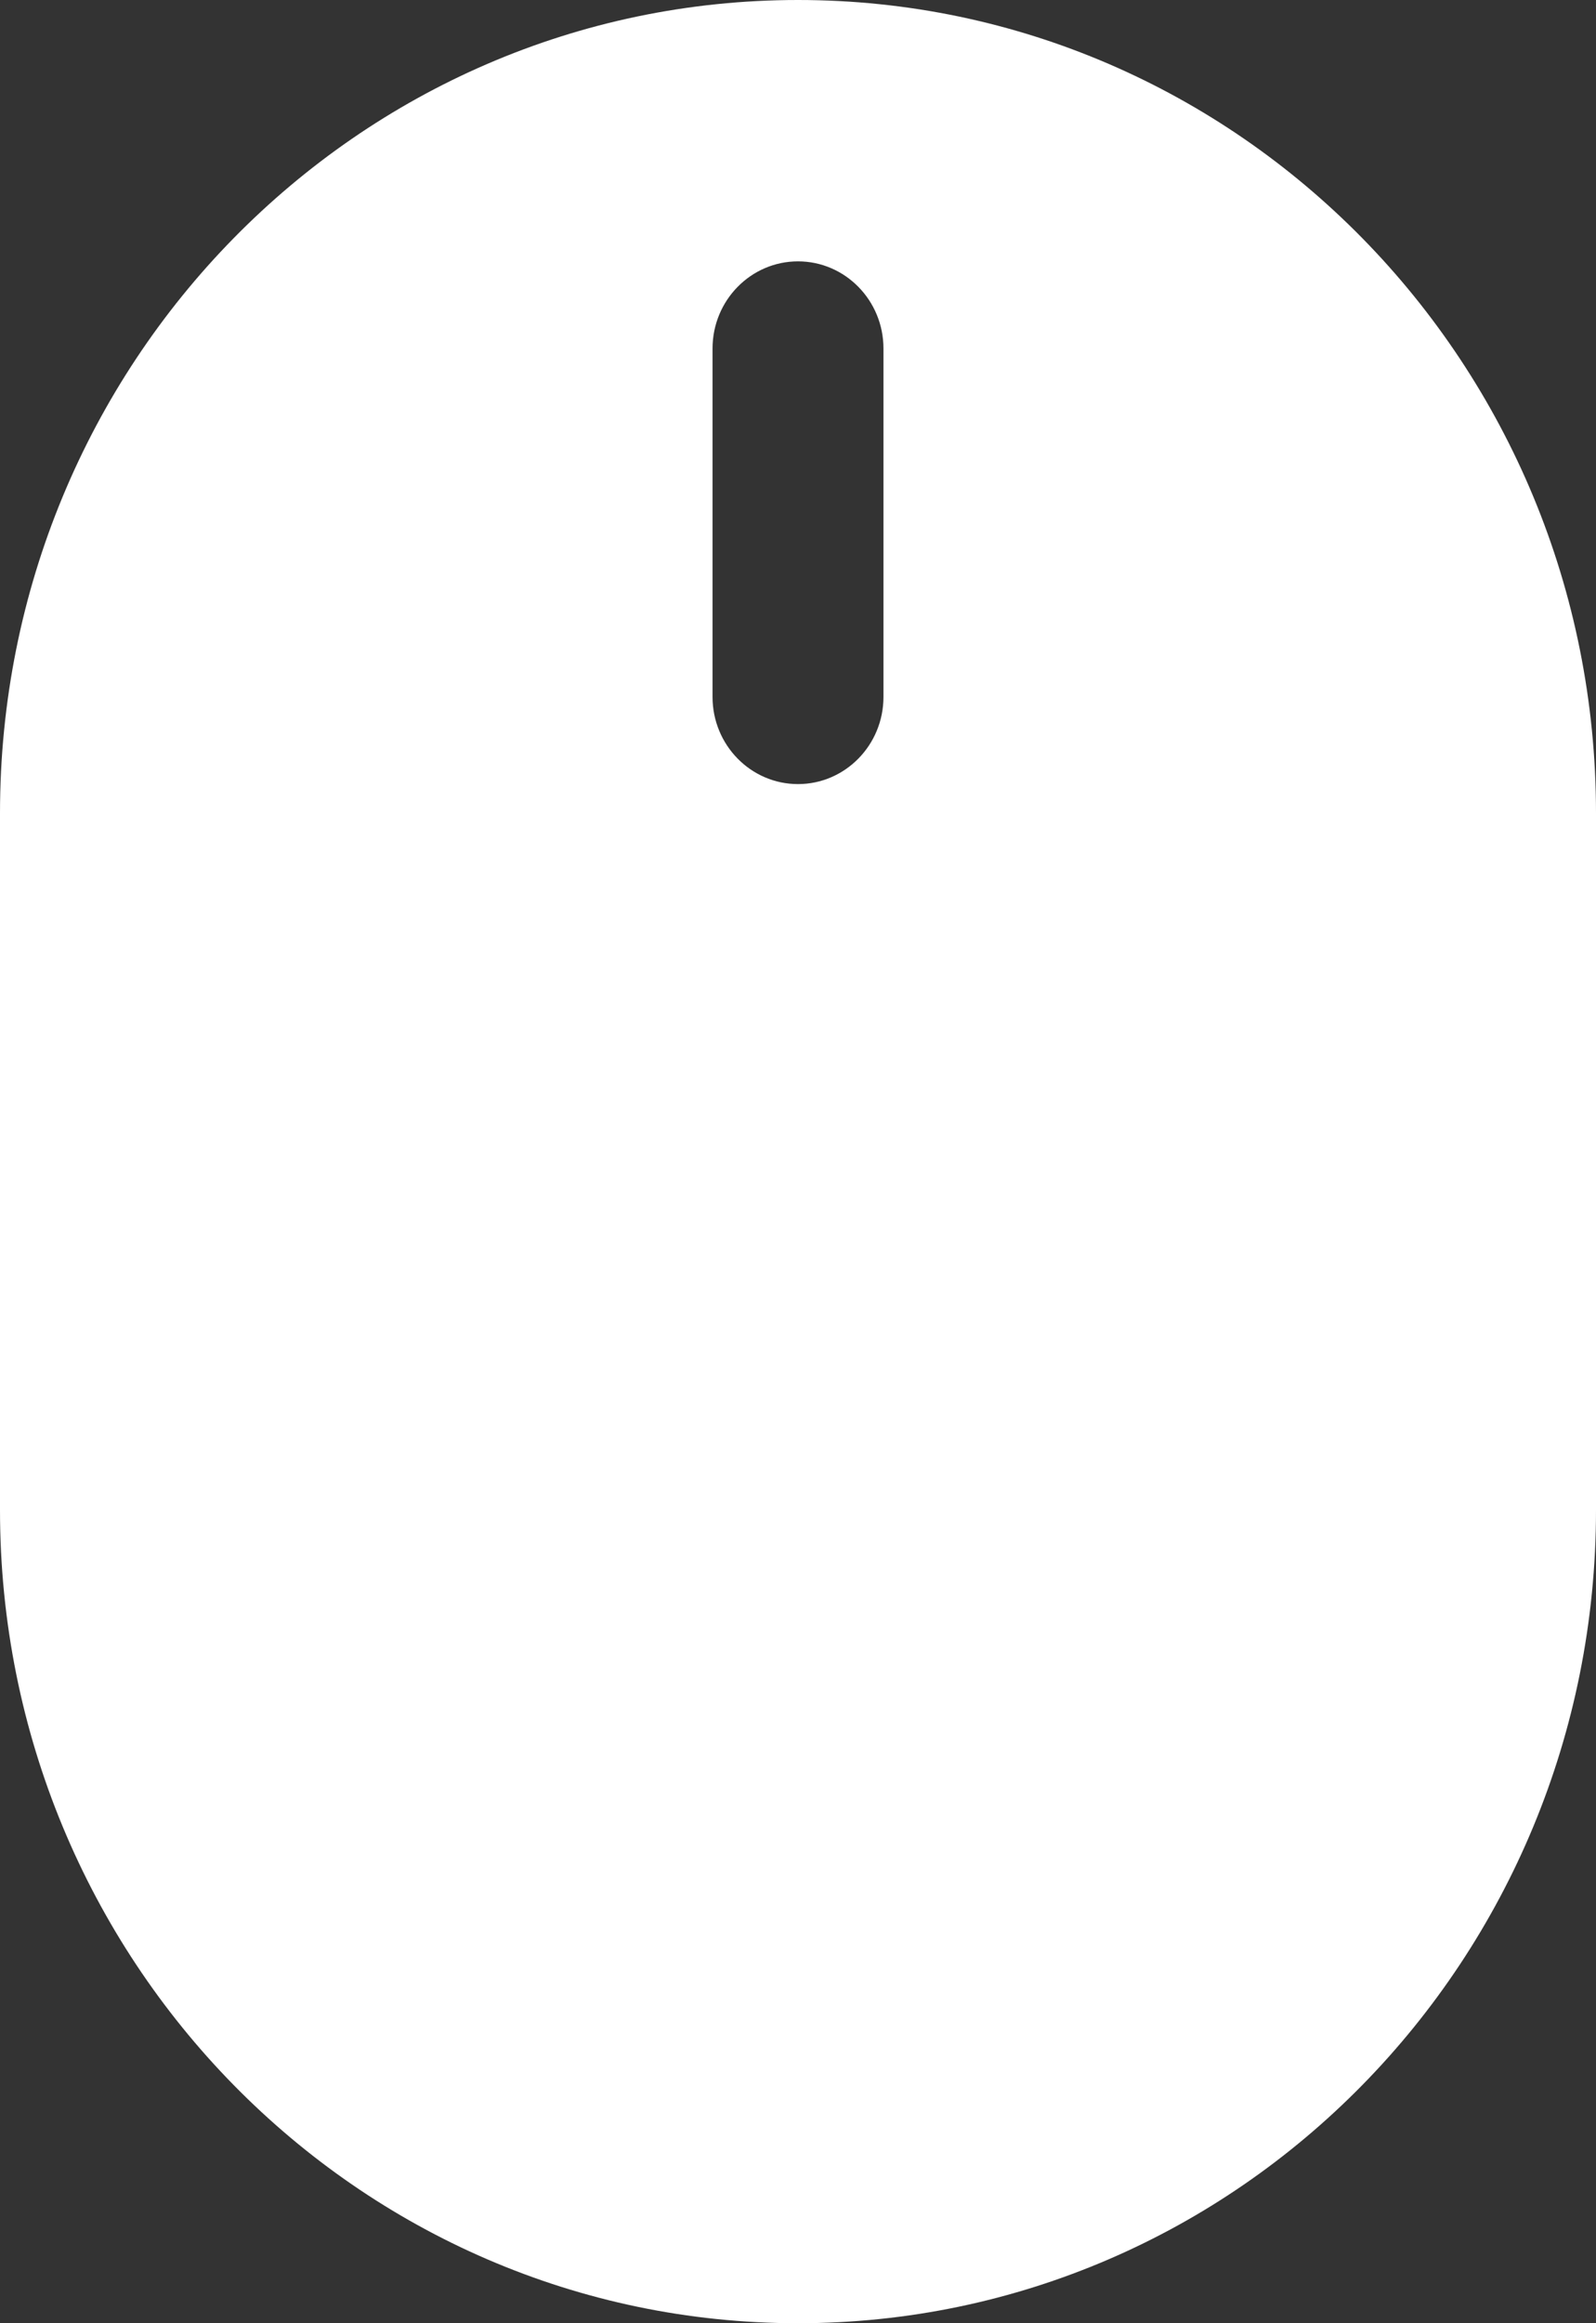
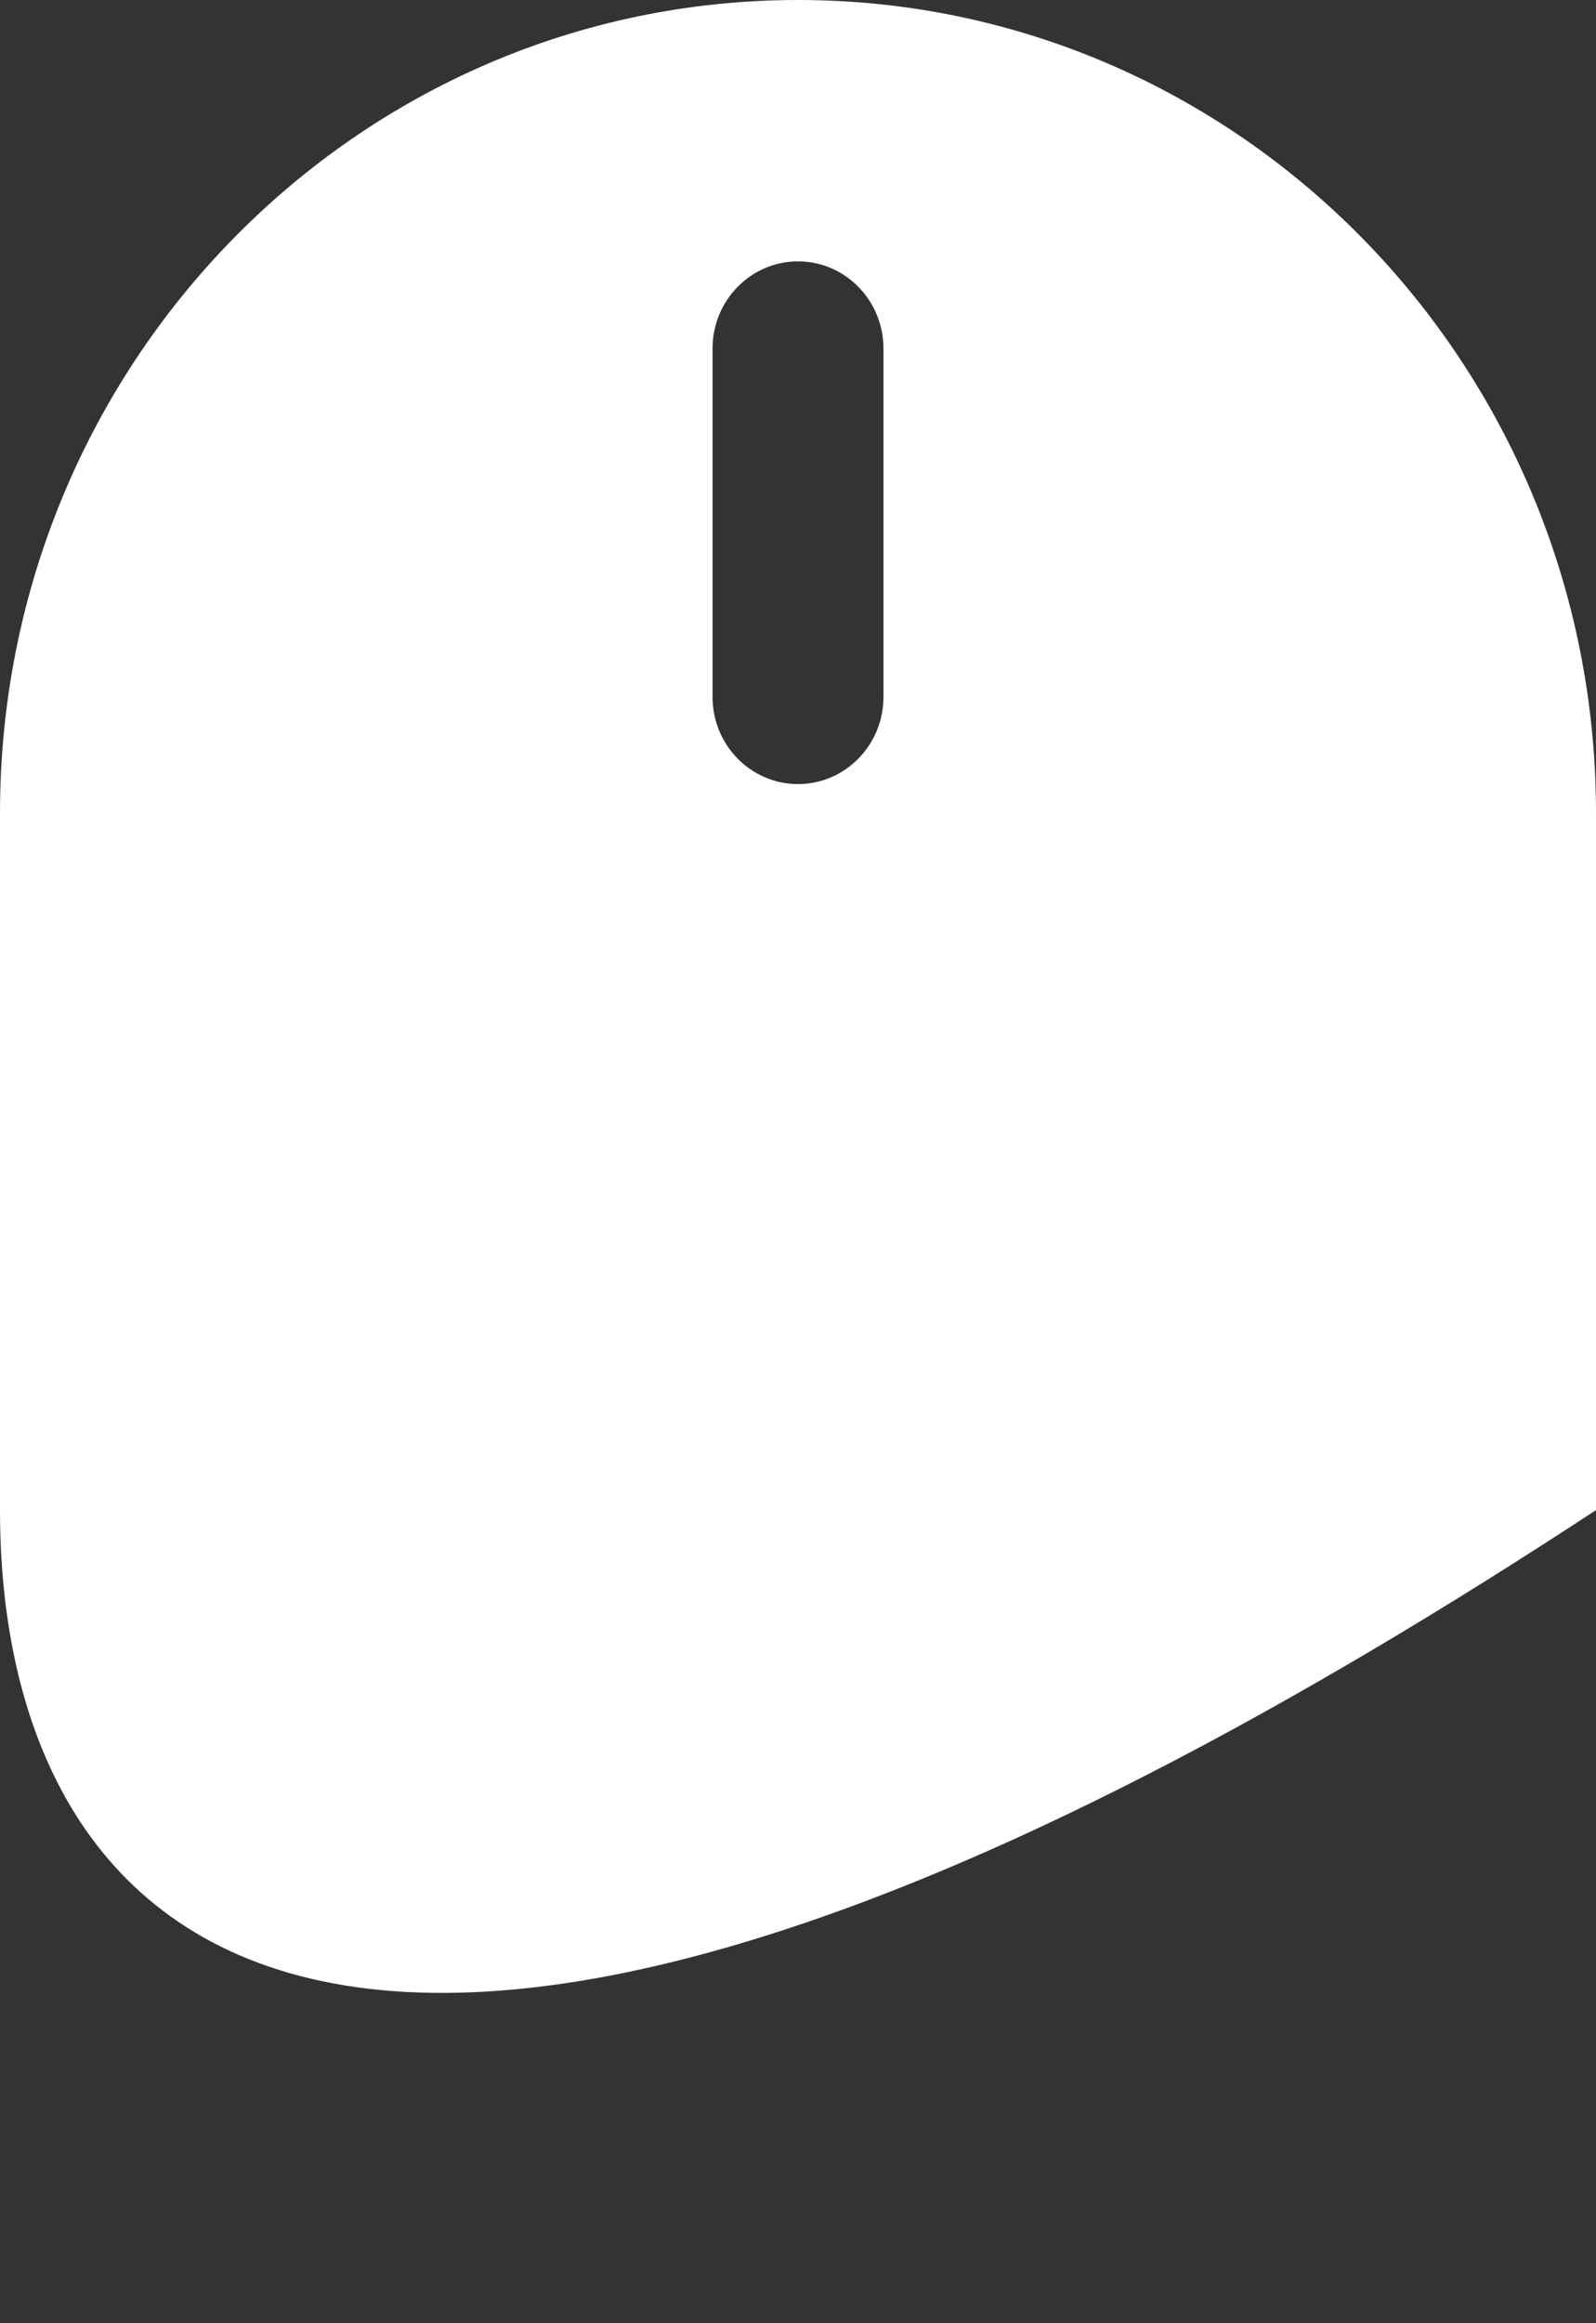
<svg xmlns="http://www.w3.org/2000/svg" width="11" height="16" viewBox="0 0 11 16" fill="none">
  <rect x="0" y="0" width="11" height="16" fill="#333333" stroke="none" />
-   <path fill-rule="evenodd" clip-rule="evenodd" d="M11 5.6V10.4C11 13.493 8.538 16 5.5 16C2.462 16 0 13.493 0 10.4V5.6C0 2.507 2.462 0 5.5 0C8.538 0 11 2.507 11 5.6ZM5.5 1.8C5.825 1.8 6.089 2.069 6.089 2.4V4.8C6.089 5.131 5.825 5.4 5.5 5.4C5.175 5.4 4.911 5.131 4.911 4.8V2.4C4.911 2.069 5.175 1.8 5.5 1.8Z" fill="white" />
+   <path fill-rule="evenodd" clip-rule="evenodd" d="M11 5.6V10.4C2.462 16 0 13.493 0 10.4V5.6C0 2.507 2.462 0 5.5 0C8.538 0 11 2.507 11 5.6ZM5.5 1.8C5.825 1.8 6.089 2.069 6.089 2.4V4.8C6.089 5.131 5.825 5.4 5.5 5.4C5.175 5.4 4.911 5.131 4.911 4.8V2.4C4.911 2.069 5.175 1.8 5.5 1.8Z" fill="white" />
</svg>